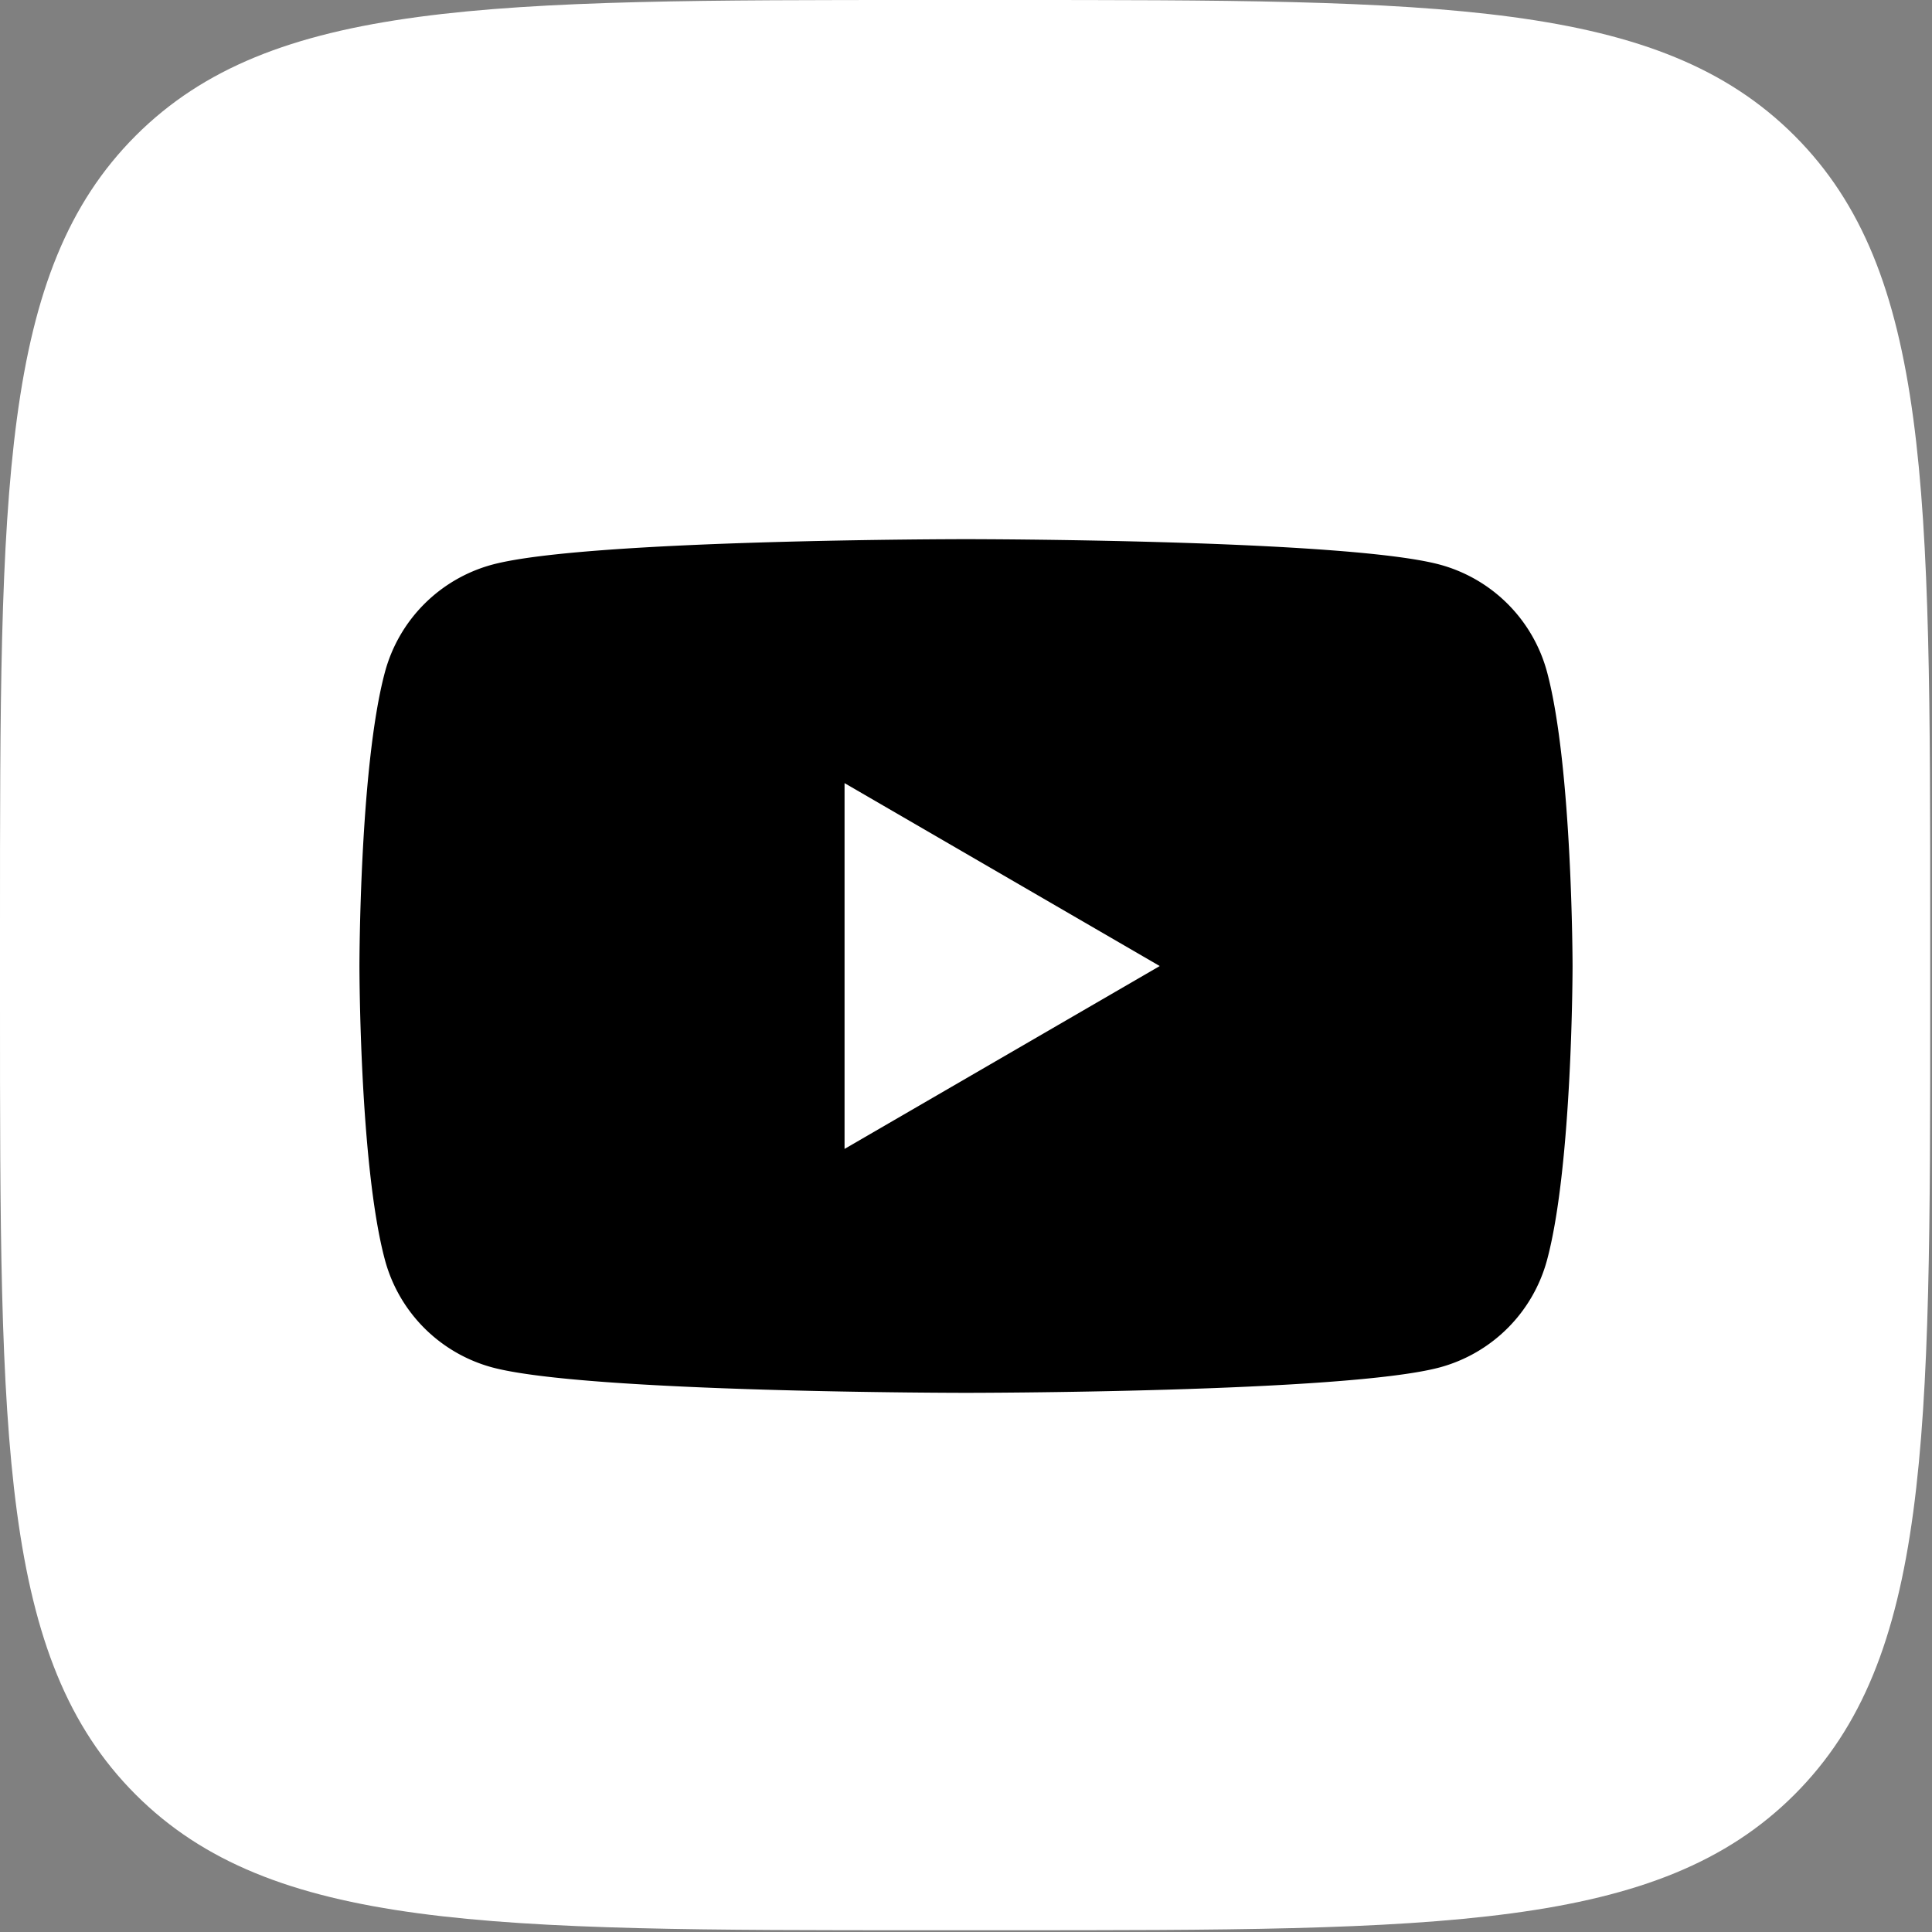
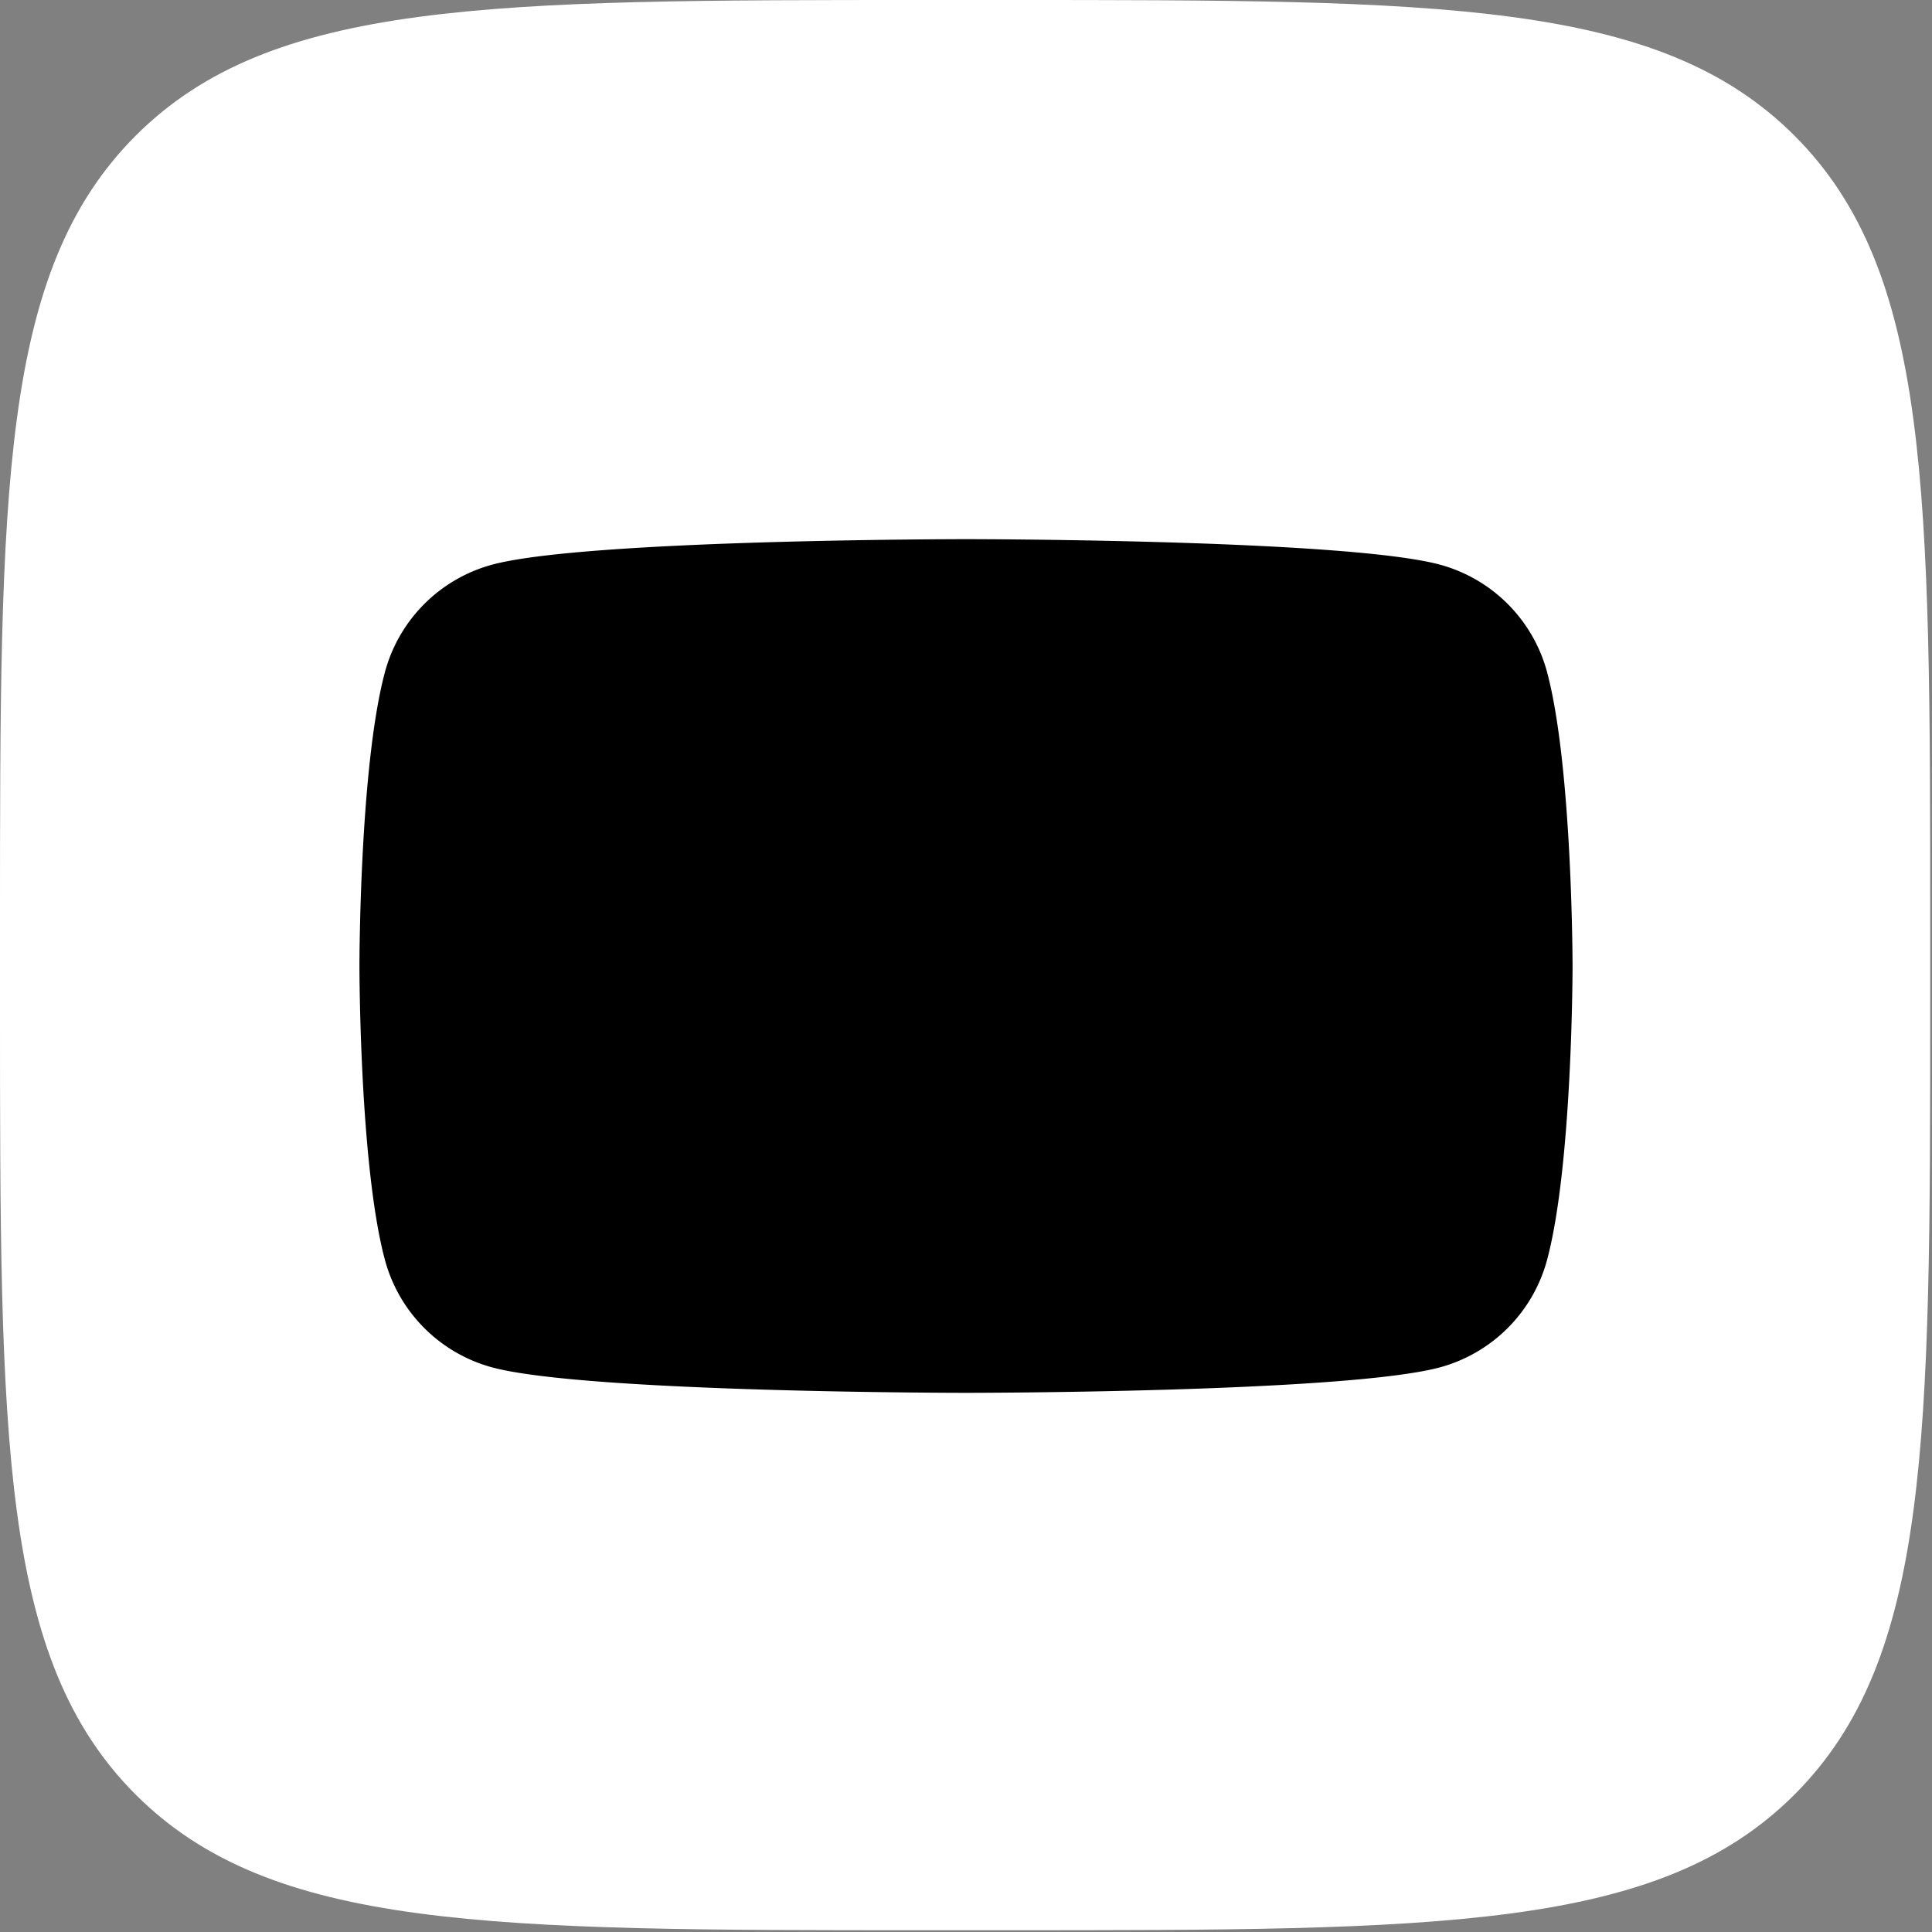
<svg xmlns="http://www.w3.org/2000/svg" width="43" height="43" fill="none">
  <rect width="100%" height="100%" fill="#808080" stroke="none" />
  <path d="M0 20.621C0 10.901 0 6.04 3.02 3.02 6.04 0 10.9 0 20.62 0h1.719C32.06 0 36.92 0 39.94 3.02c3.02 3.02 3.02 7.88 3.02 17.601v1.719c0 9.72 0 14.581-3.02 17.601-3.02 3.02-7.88 3.02-17.601 3.02H20.62c-9.72 0-14.581 0-17.601-3.02C0 36.921 0 32.061 0 22.34v-1.72z" fill="#fff" />
  <path d="M34.435 14.967a3.39 3.39 0 00-2.387-2.4C29.944 12 21.5 12 21.5 12s-8.444 0-10.548.568a3.39 3.39 0 00-2.387 2.4C8 17.082 8 21.5 8 21.5s0 4.417.565 6.533a3.39 3.39 0 002.387 2.4C13.056 31 21.5 31 21.5 31s8.444 0 10.548-.567a3.39 3.39 0 002.387-2.4C35 25.917 35 21.5 35 21.5s-.002-4.417-.565-6.533z" fill="#000" />
-   <path d="M18.797 25.571l7.015-4.07-7.015-4.071v8.141z" fill="#fff" />
</svg>